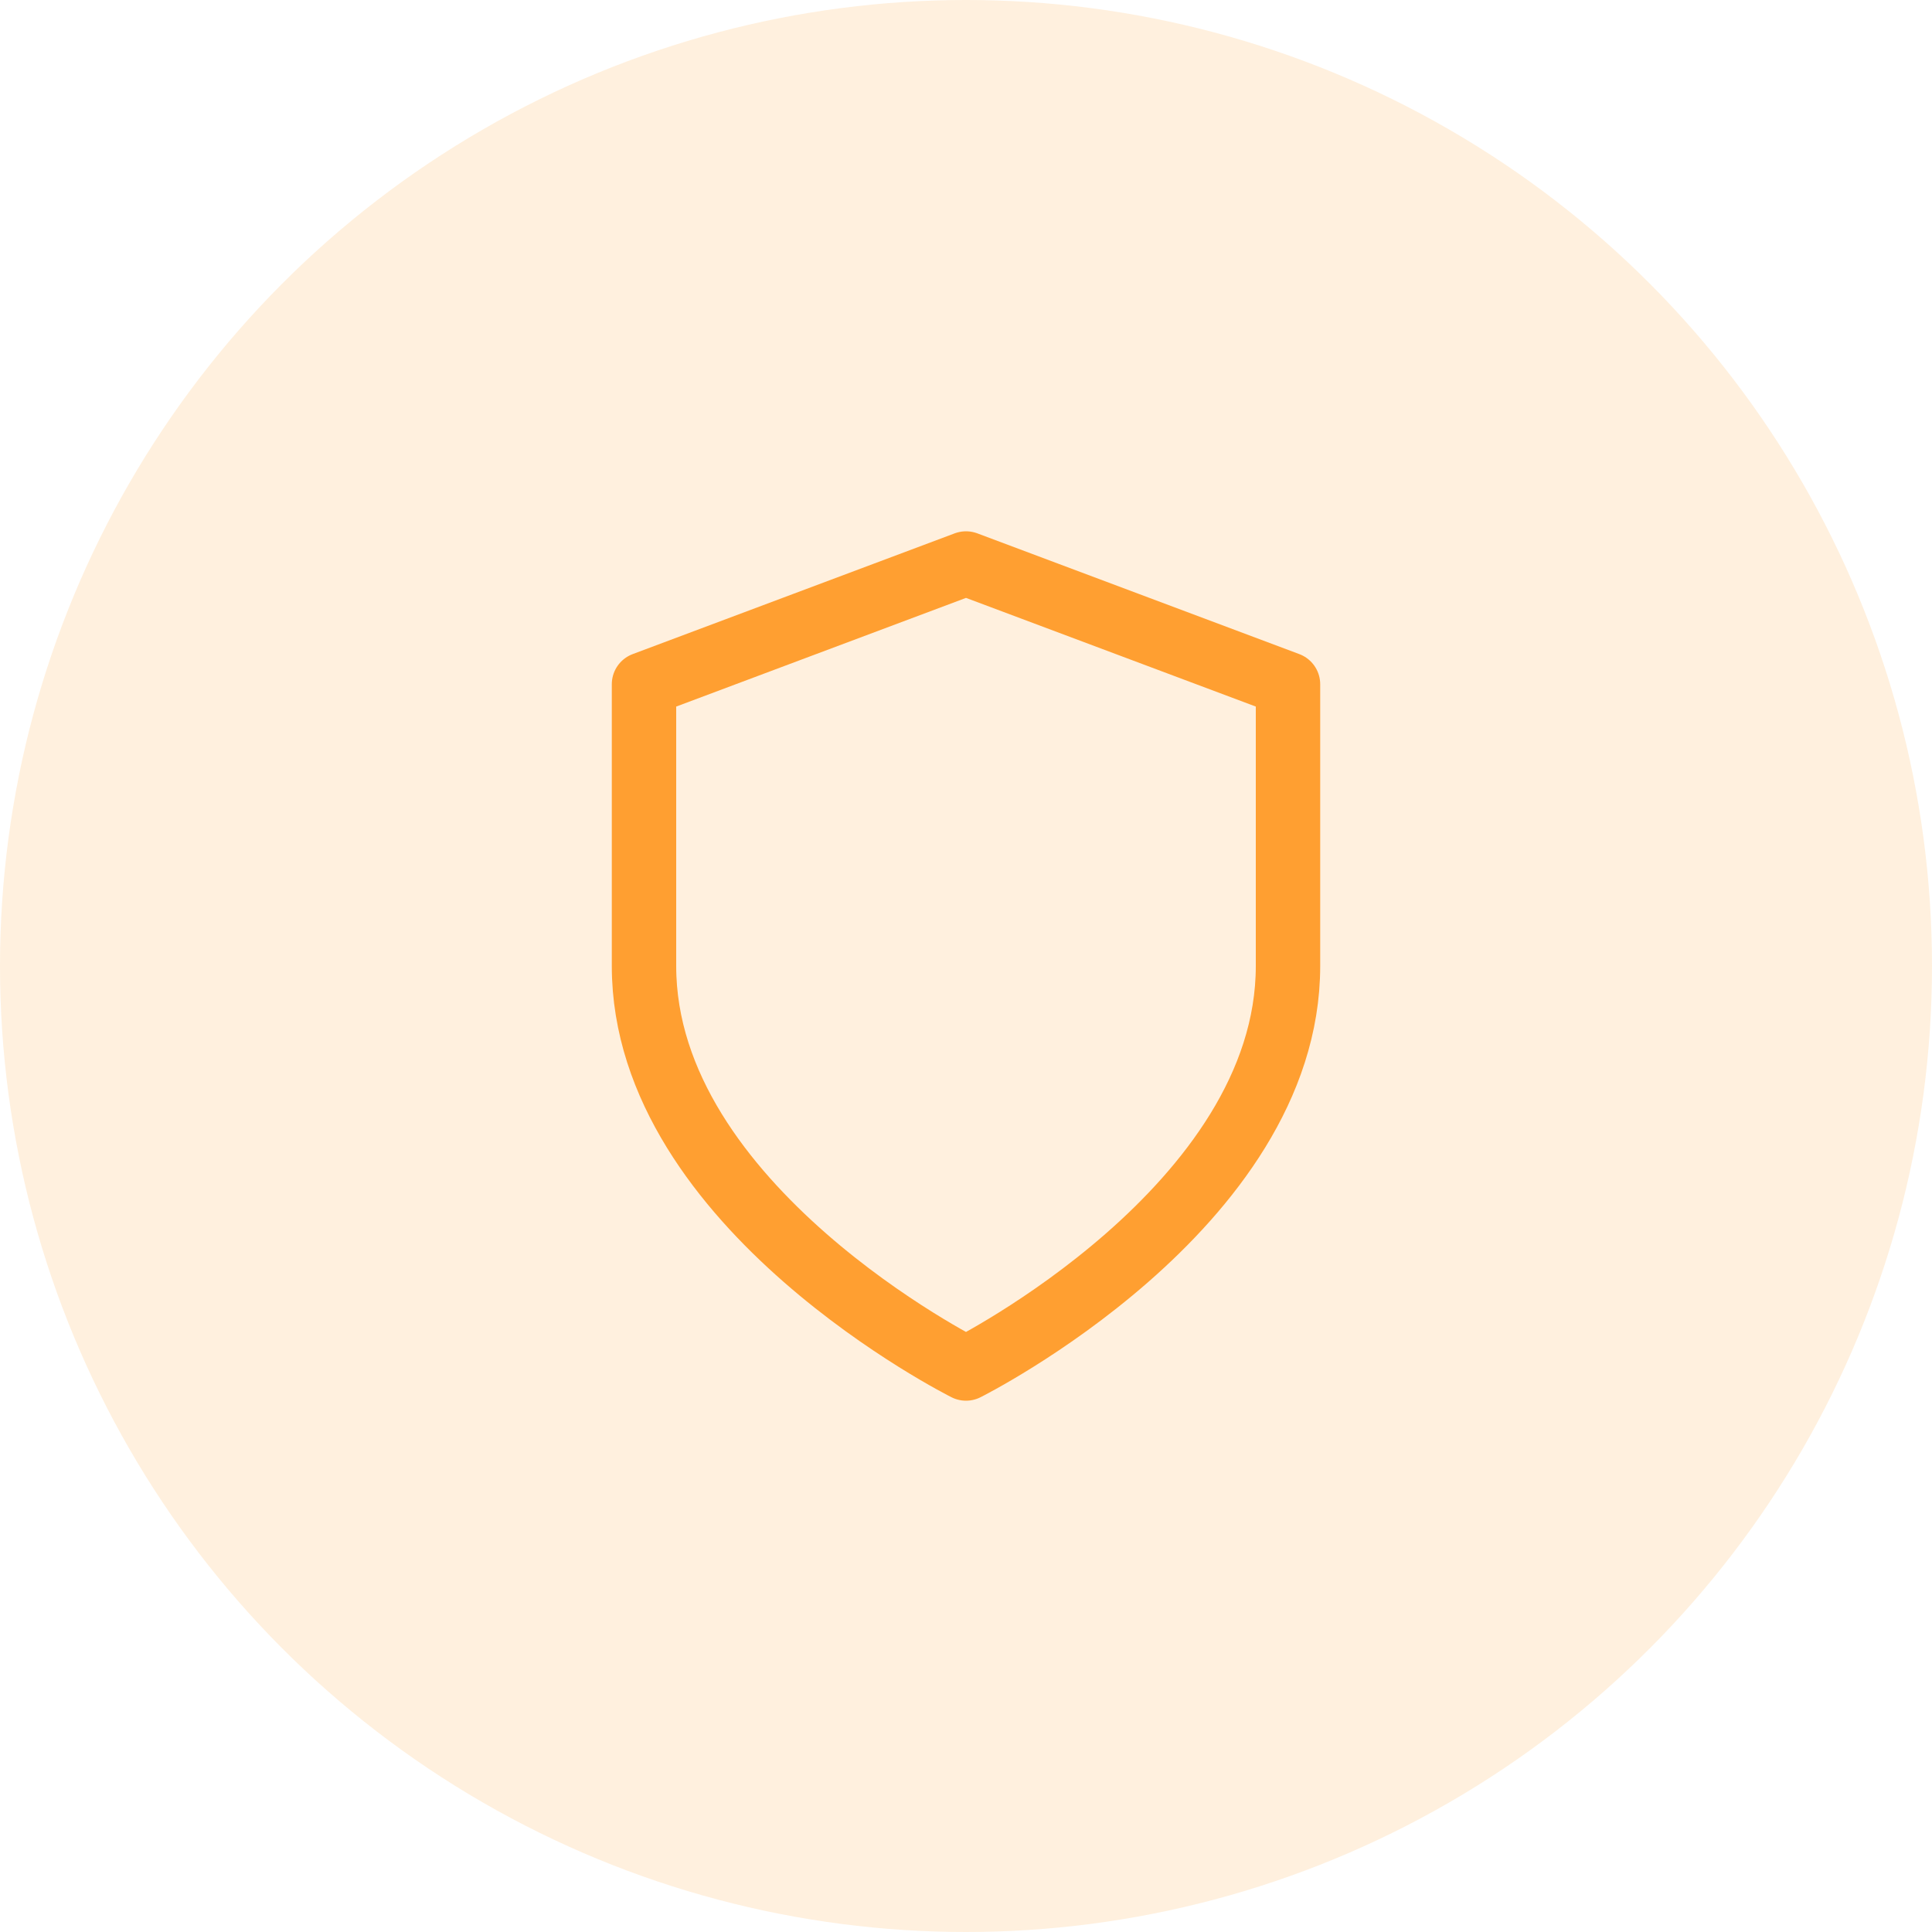
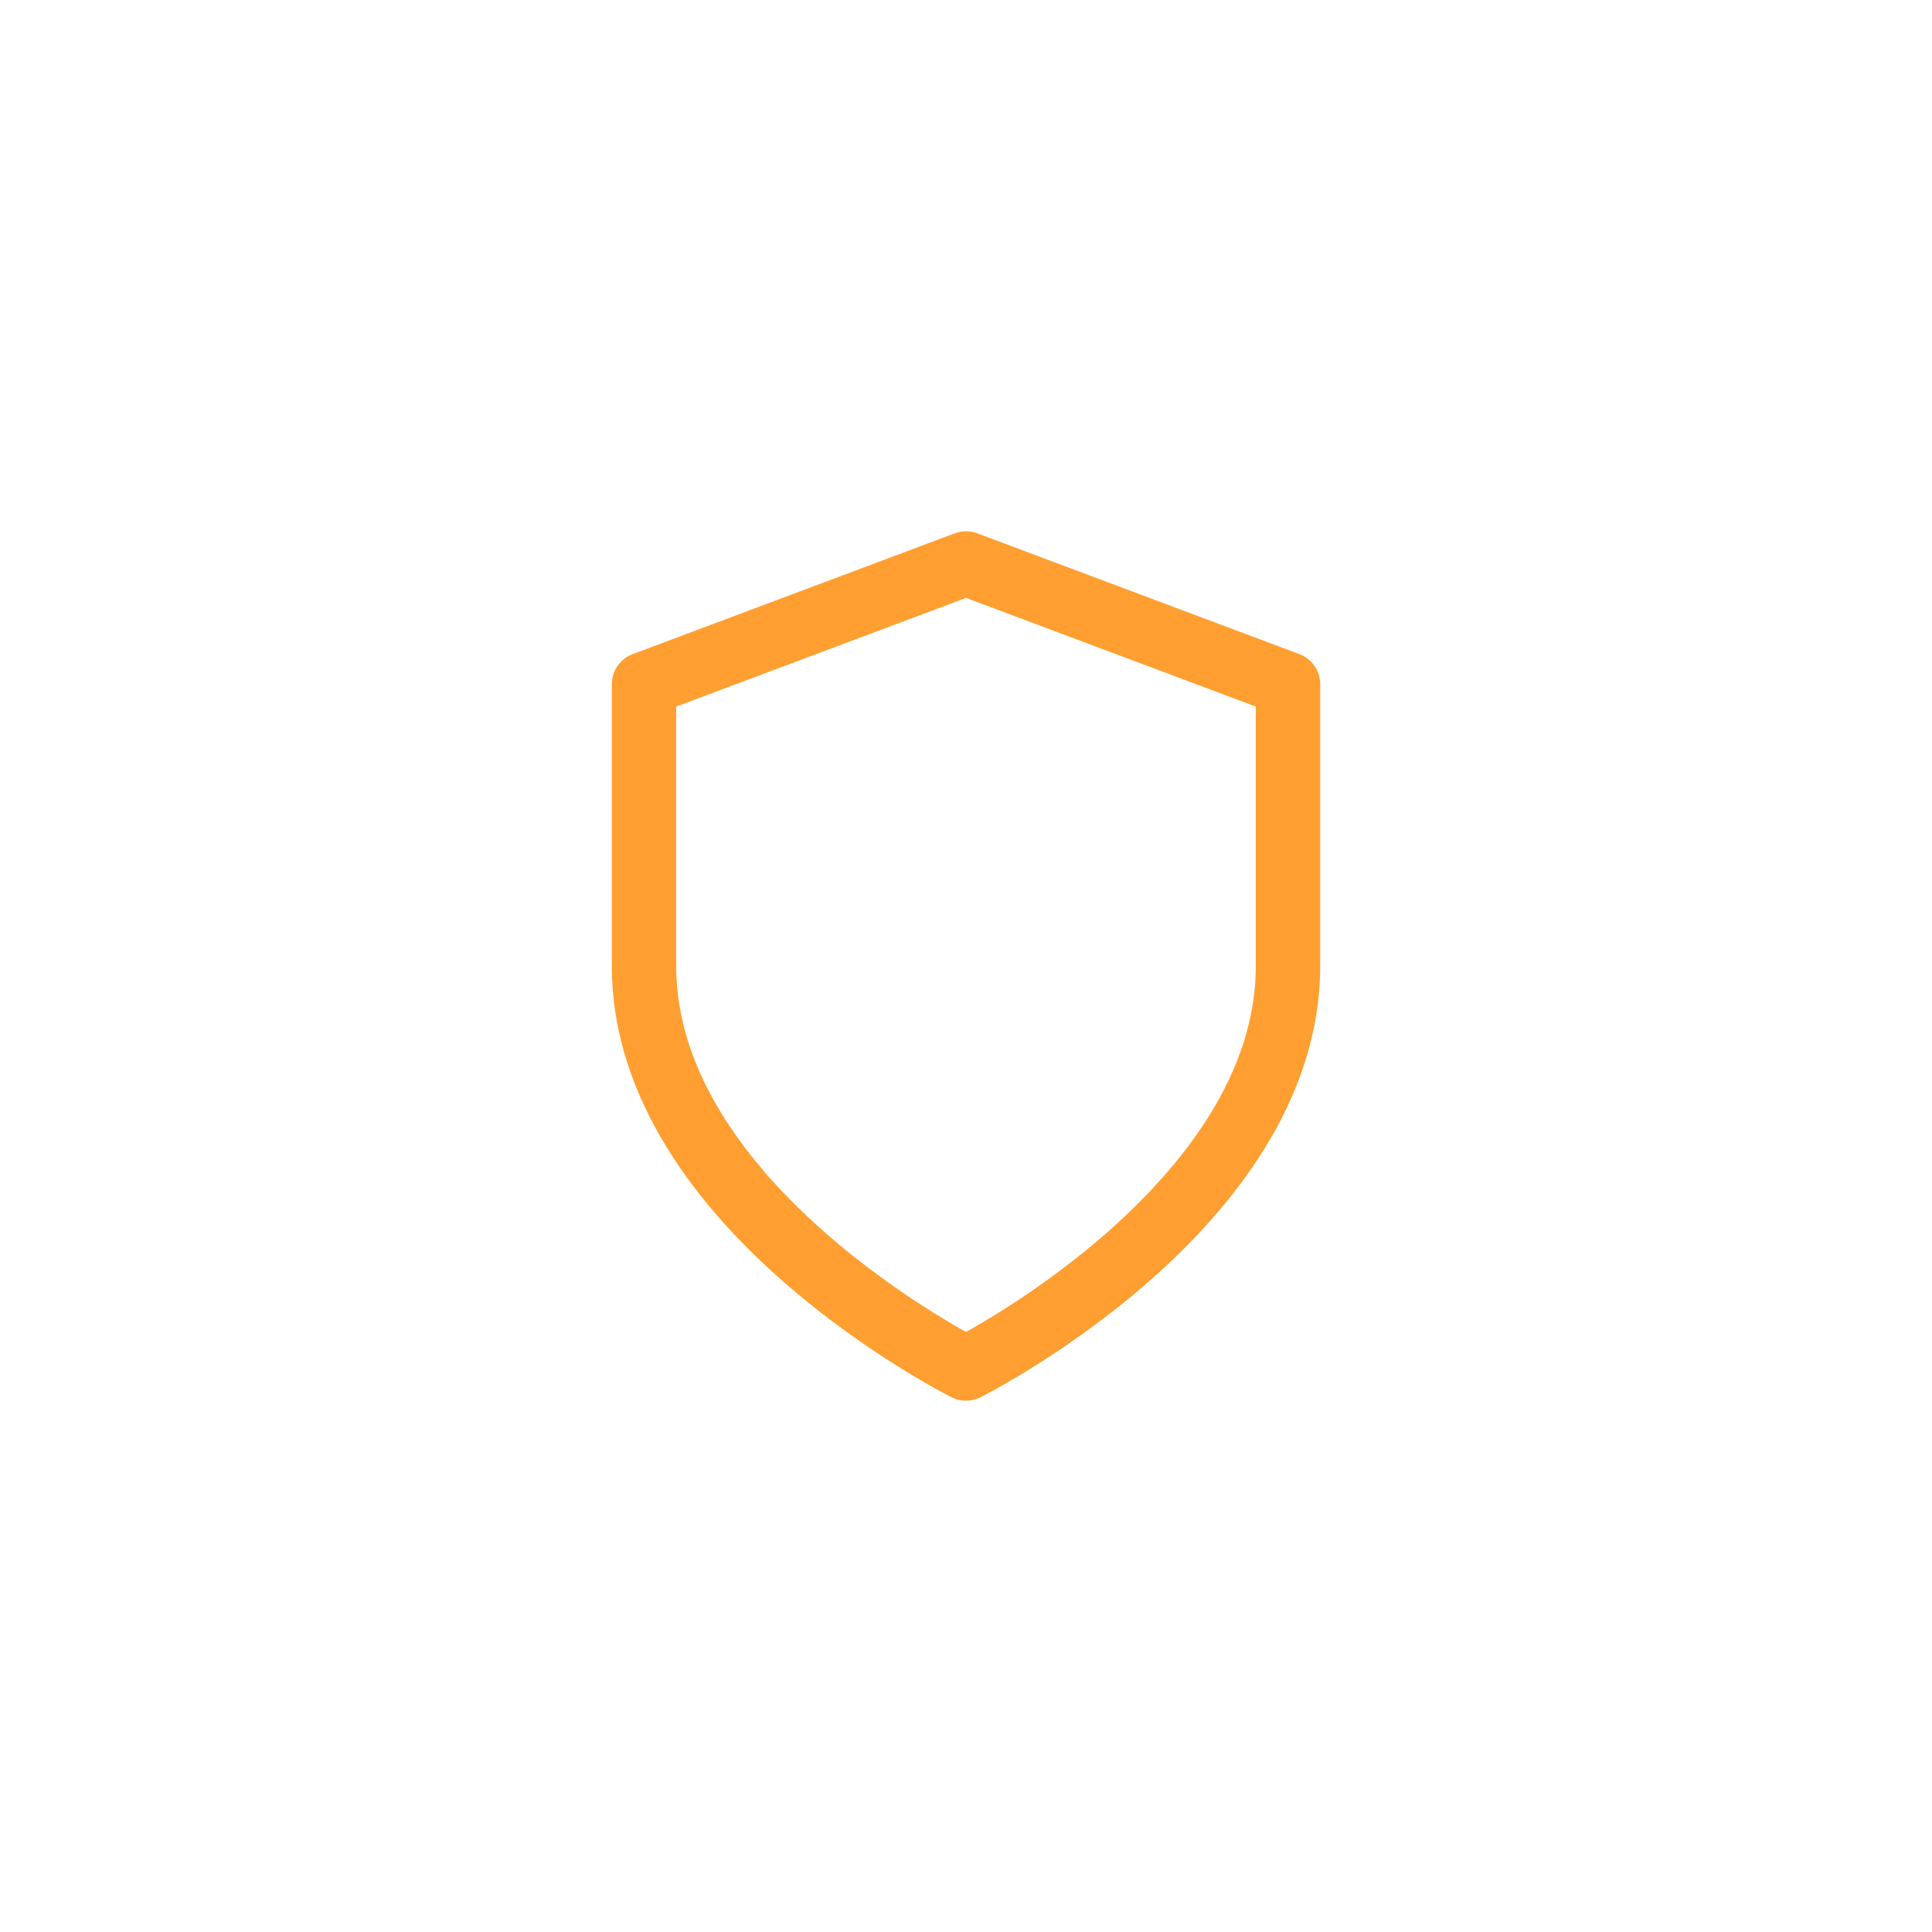
<svg xmlns="http://www.w3.org/2000/svg" width="60" height="60" viewBox="0 0 60 60" fill="none">
-   <circle cx="30" cy="30" r="30" fill="#FF9F31" fill-opacity="0.16" />
  <path d="M30 42.5C30 42.5 40 37.5 40 30V21.25L30 17.5L20 21.25V30C20 37.5 30 42.5 30 42.5Z" stroke="#FF9F31" stroke-width="2" stroke-linecap="round" stroke-linejoin="round" />
</svg>